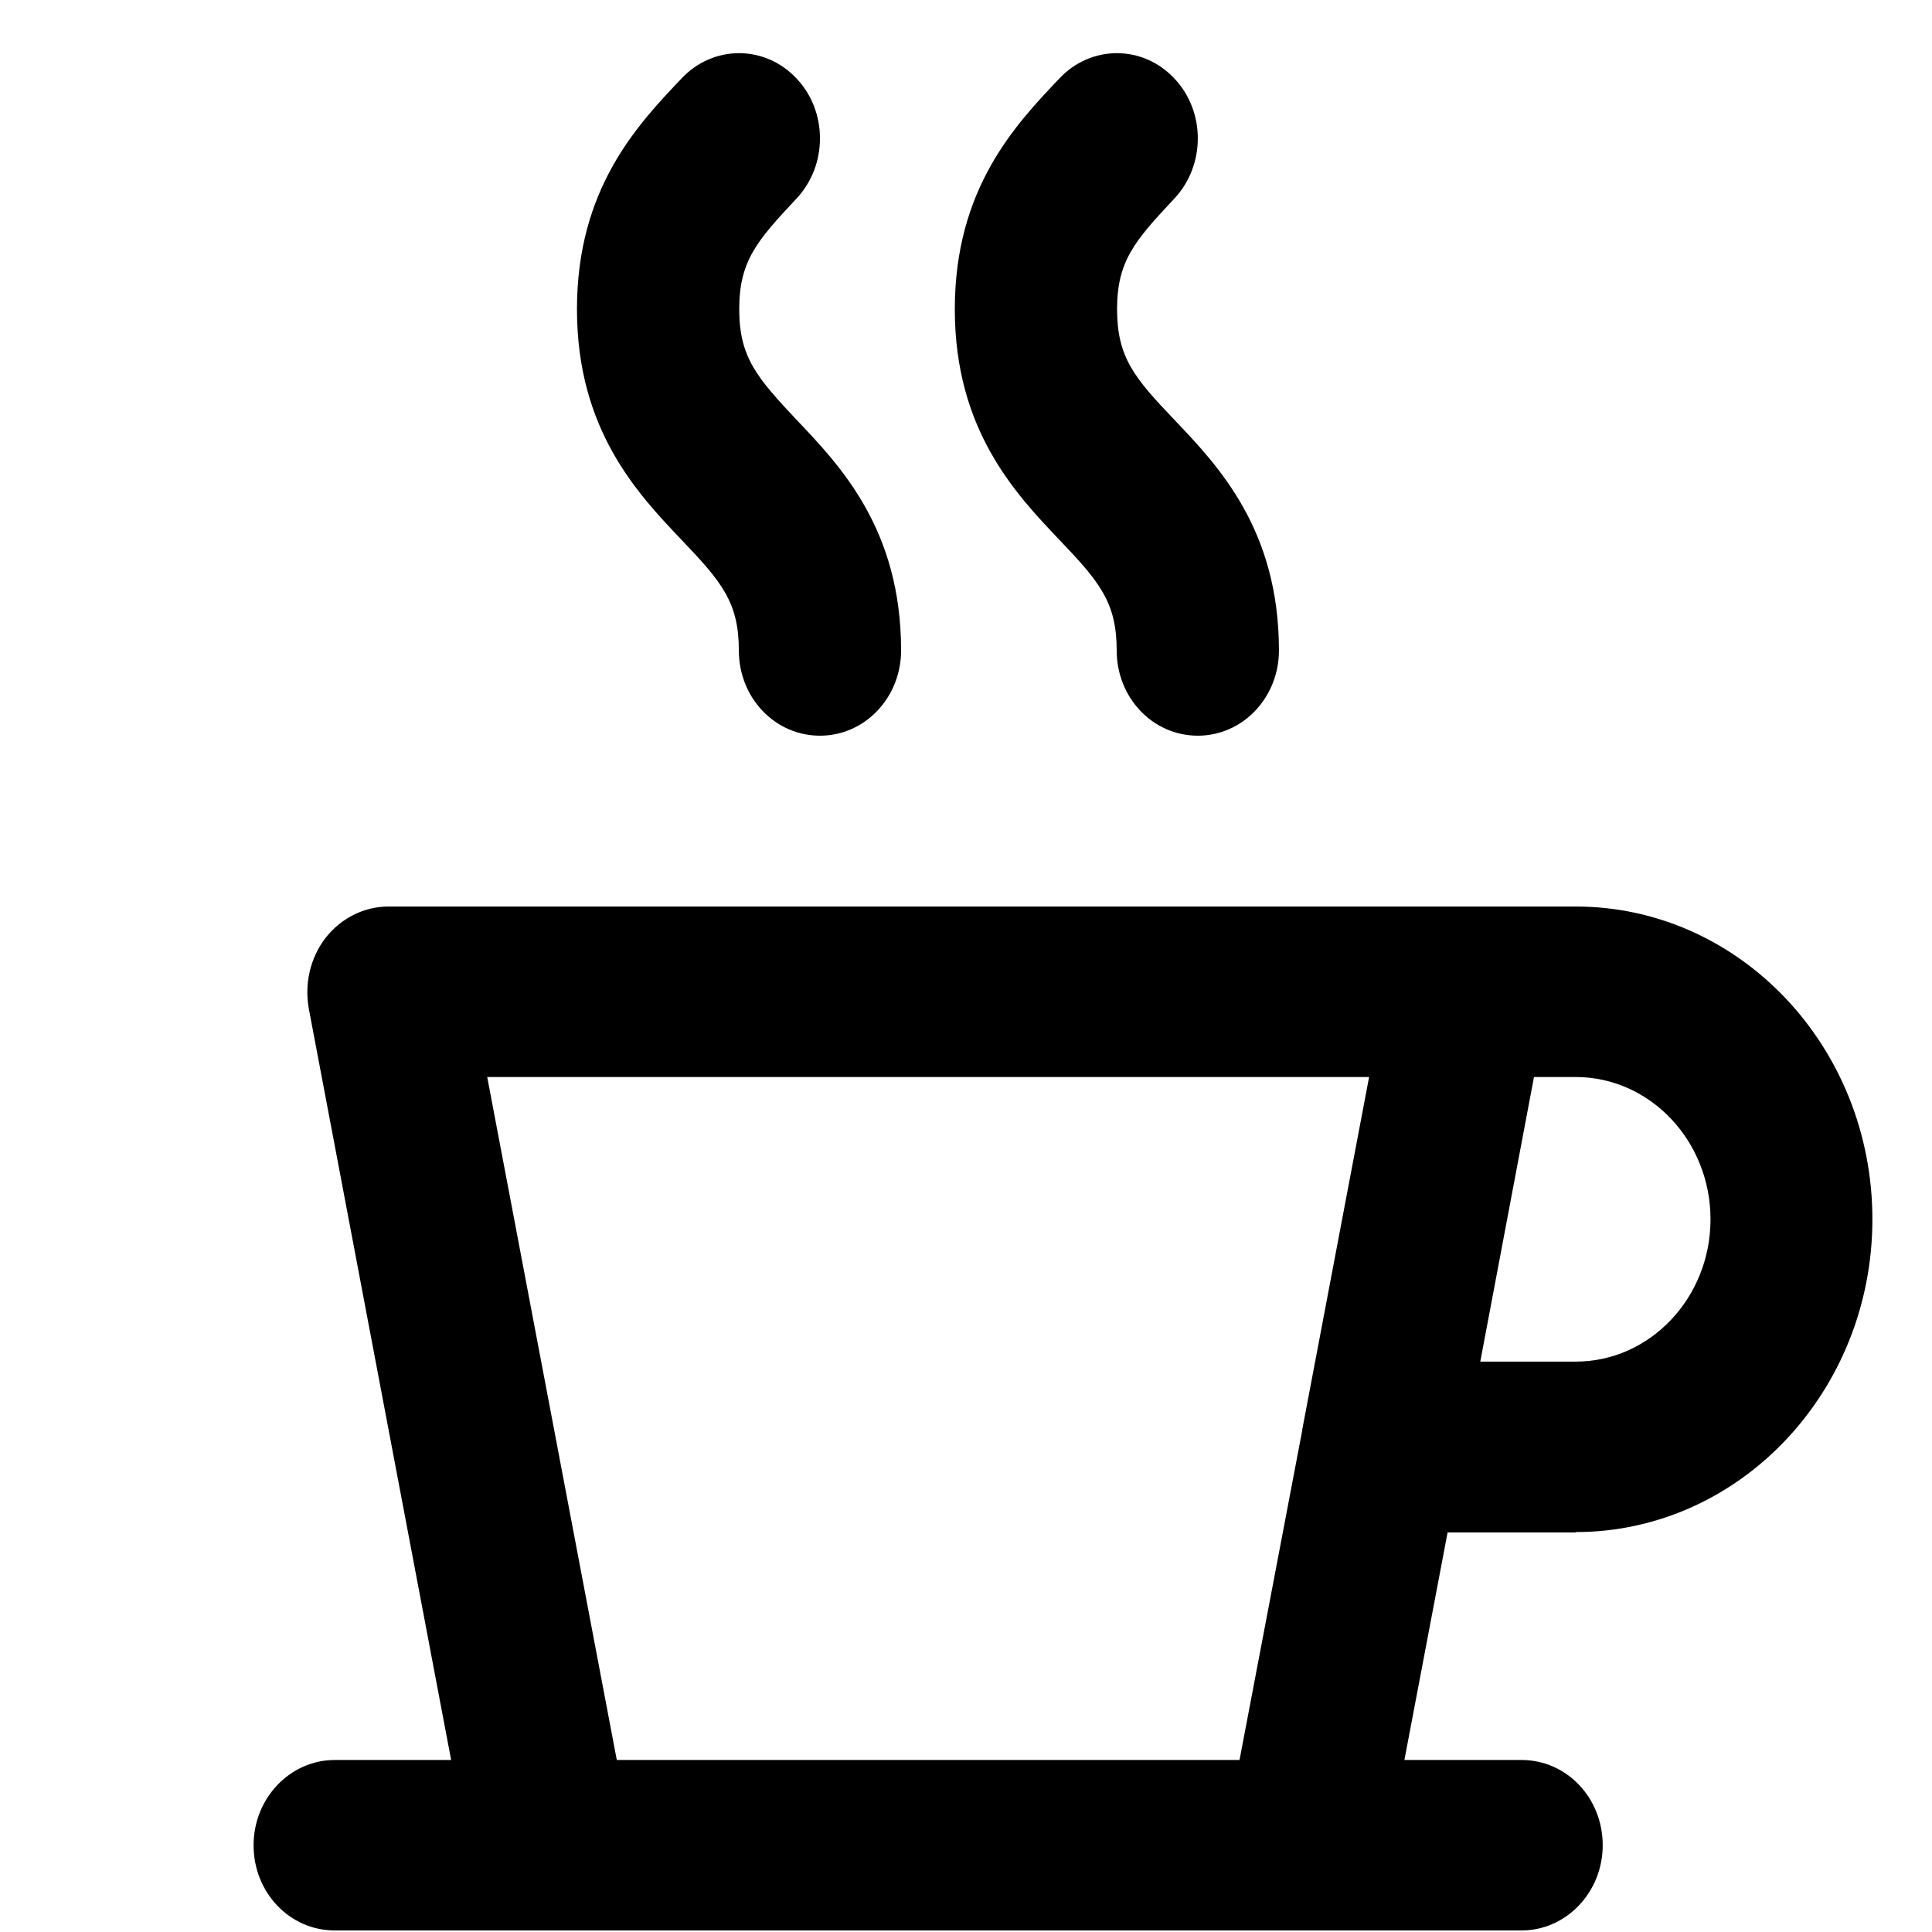
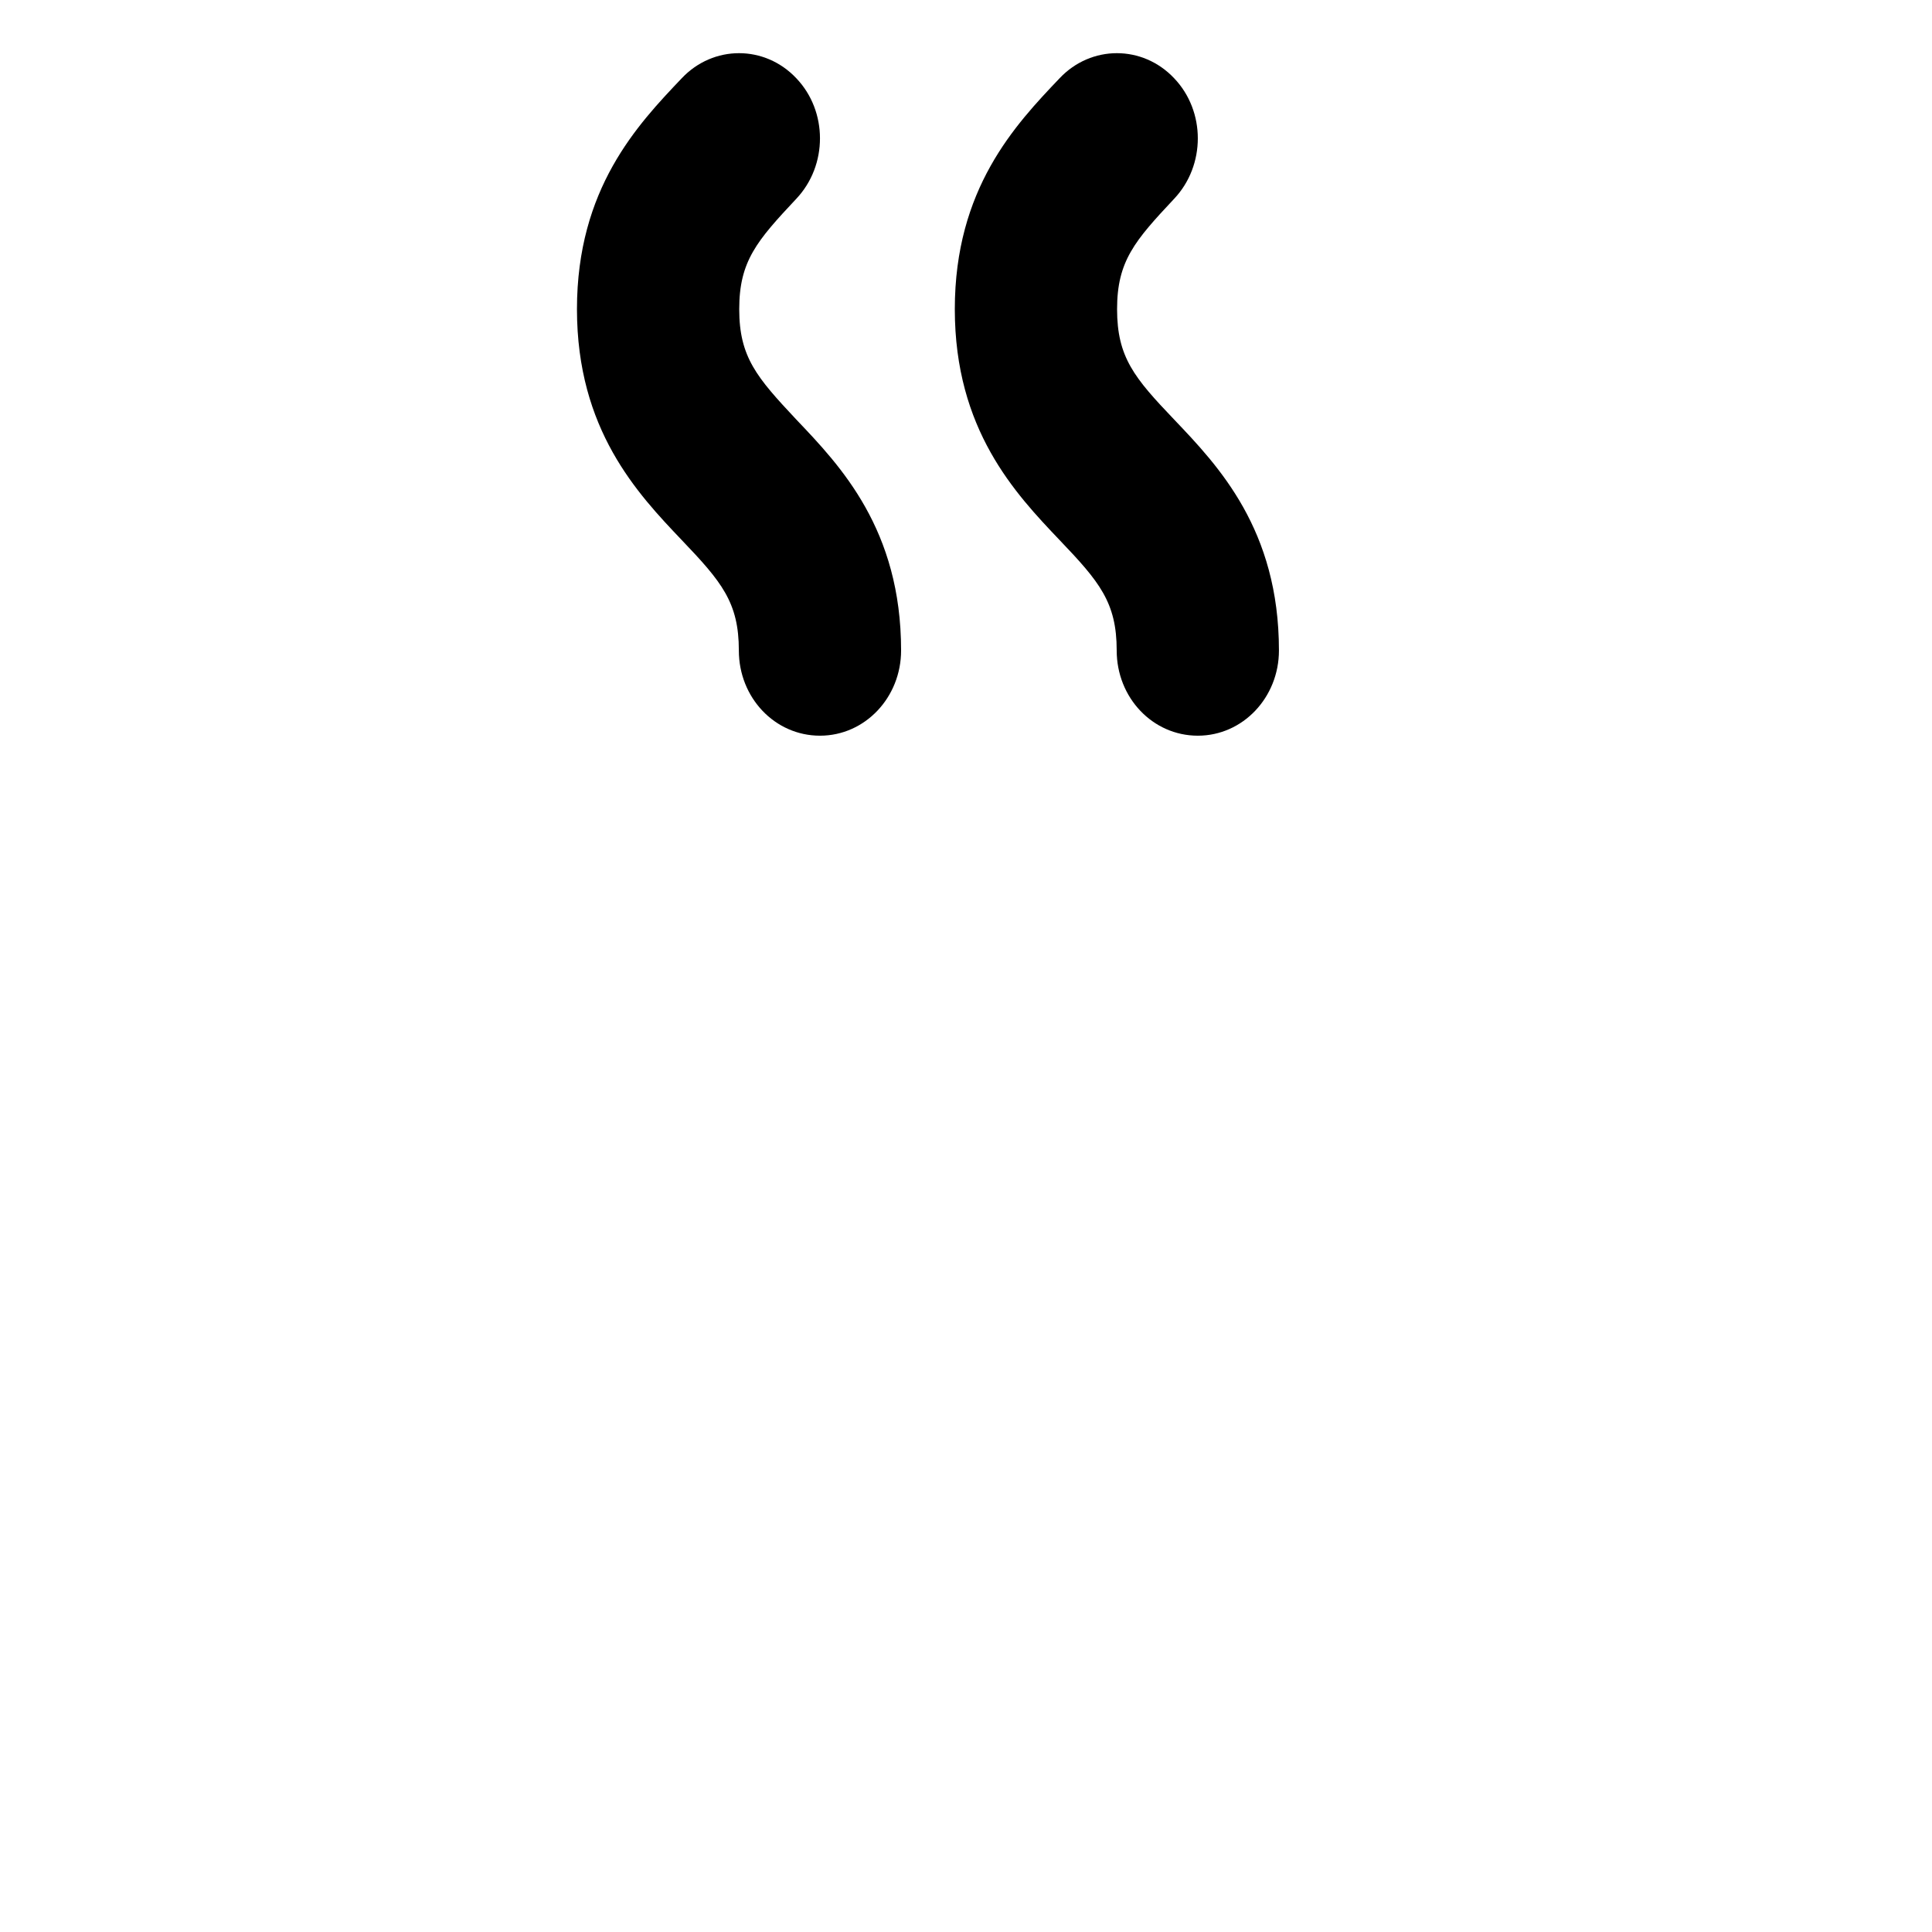
<svg xmlns="http://www.w3.org/2000/svg" width="500" zoomAndPan="magnify" viewBox="0 0 375 375" height="500" preserveAspectRatio="xMidYMid meet" version="1.0">
  <defs>
    <clipPath id="178cdf2bdb">
-       <path d="M 49.199 175 L 363.449 175 L 363.449 374.699 L 49.199 374.699 Z M 49.199 175 " clip-rule="nonzero" />
-     </clipPath>
+       </clipPath>
  </defs>
  <rect x="-37.5" width="450" fill="#ffffff" y="-37.5" height="450" fill-opacity="1" />
  <rect x="-37.5" width="450" fill="#ffffff" y="-37.5" height="450" fill-opacity="1" />
  <g clip-path="url(#178cdf2bdb)">
    <path fill="#000000" d="M 305.836 297.375 C 337.621 297.375 363.43 270.117 363.43 236.668 C 363.43 203.141 337.621 175.957 305.836 175.957 L 75.391 175.957 C 70.652 175.957 66.207 178.219 63.219 182.008 C 60.23 185.871 59.062 190.898 59.938 195.781 L 87.566 341.613 L 64.969 341.613 C 56.293 341.613 49.219 349.047 49.219 358.156 C 49.219 367.34 56.219 374.699 64.969 374.699 L 295.34 374.699 C 304.016 374.699 311.086 367.266 311.086 358.156 C 311.086 348.973 304.086 341.613 295.34 341.613 L 272.594 341.613 L 280.977 297.449 L 305.836 297.449 Z M 297.746 209.047 L 305.836 209.047 C 320.27 209.047 332.008 221.434 332.008 236.668 C 332.008 251.898 320.27 264.289 305.836 264.289 L 287.32 264.289 Z M 252.766 277.48 C 252.766 277.551 252.766 277.551 252.766 277.625 L 240.59 341.613 L 119.719 341.613 L 94.566 209.047 L 265.742 209.047 Z M 252.766 277.48 " fill-opacity="1" fill-rule="nonzero" />
  </g>
  <path fill="#000000" d="M 154.562 81.434 C 146.91 73.27 143.484 69.336 143.484 60.008 C 143.484 50.68 146.91 46.742 154.562 38.582 C 160.688 32.094 160.688 21.602 154.562 15.188 C 148.441 8.699 138.453 8.699 132.328 15.188 C 123.727 24.223 111.988 36.613 111.988 60.008 C 111.988 83.402 123.727 95.789 132.328 104.828 C 140.059 112.918 143.41 116.926 143.41 126.254 C 143.41 135.438 150.41 142.797 159.156 142.797 C 167.906 142.797 174.902 135.363 174.902 126.254 C 174.902 102.789 163.168 90.469 154.562 81.434 Z M 154.562 81.434 " fill-opacity="1" fill-rule="nonzero" />
  <path fill="#000000" d="M 227.902 81.434 C 220.176 73.344 216.824 69.336 216.824 60.008 C 216.824 50.68 220.25 46.742 227.902 38.582 C 234.027 32.094 234.027 21.602 227.902 15.188 C 221.781 8.699 211.793 8.699 205.668 15.188 C 197.066 24.223 185.328 36.613 185.328 60.008 C 185.328 83.402 197.066 95.789 205.668 104.828 C 213.398 112.918 216.75 116.926 216.75 126.254 C 216.75 135.438 223.75 142.797 232.496 142.797 C 241.246 142.797 248.242 135.363 248.242 126.254 C 248.242 102.789 236.508 90.469 227.902 81.434 Z M 227.902 81.434 " fill-opacity="1" fill-rule="nonzero" />
</svg>